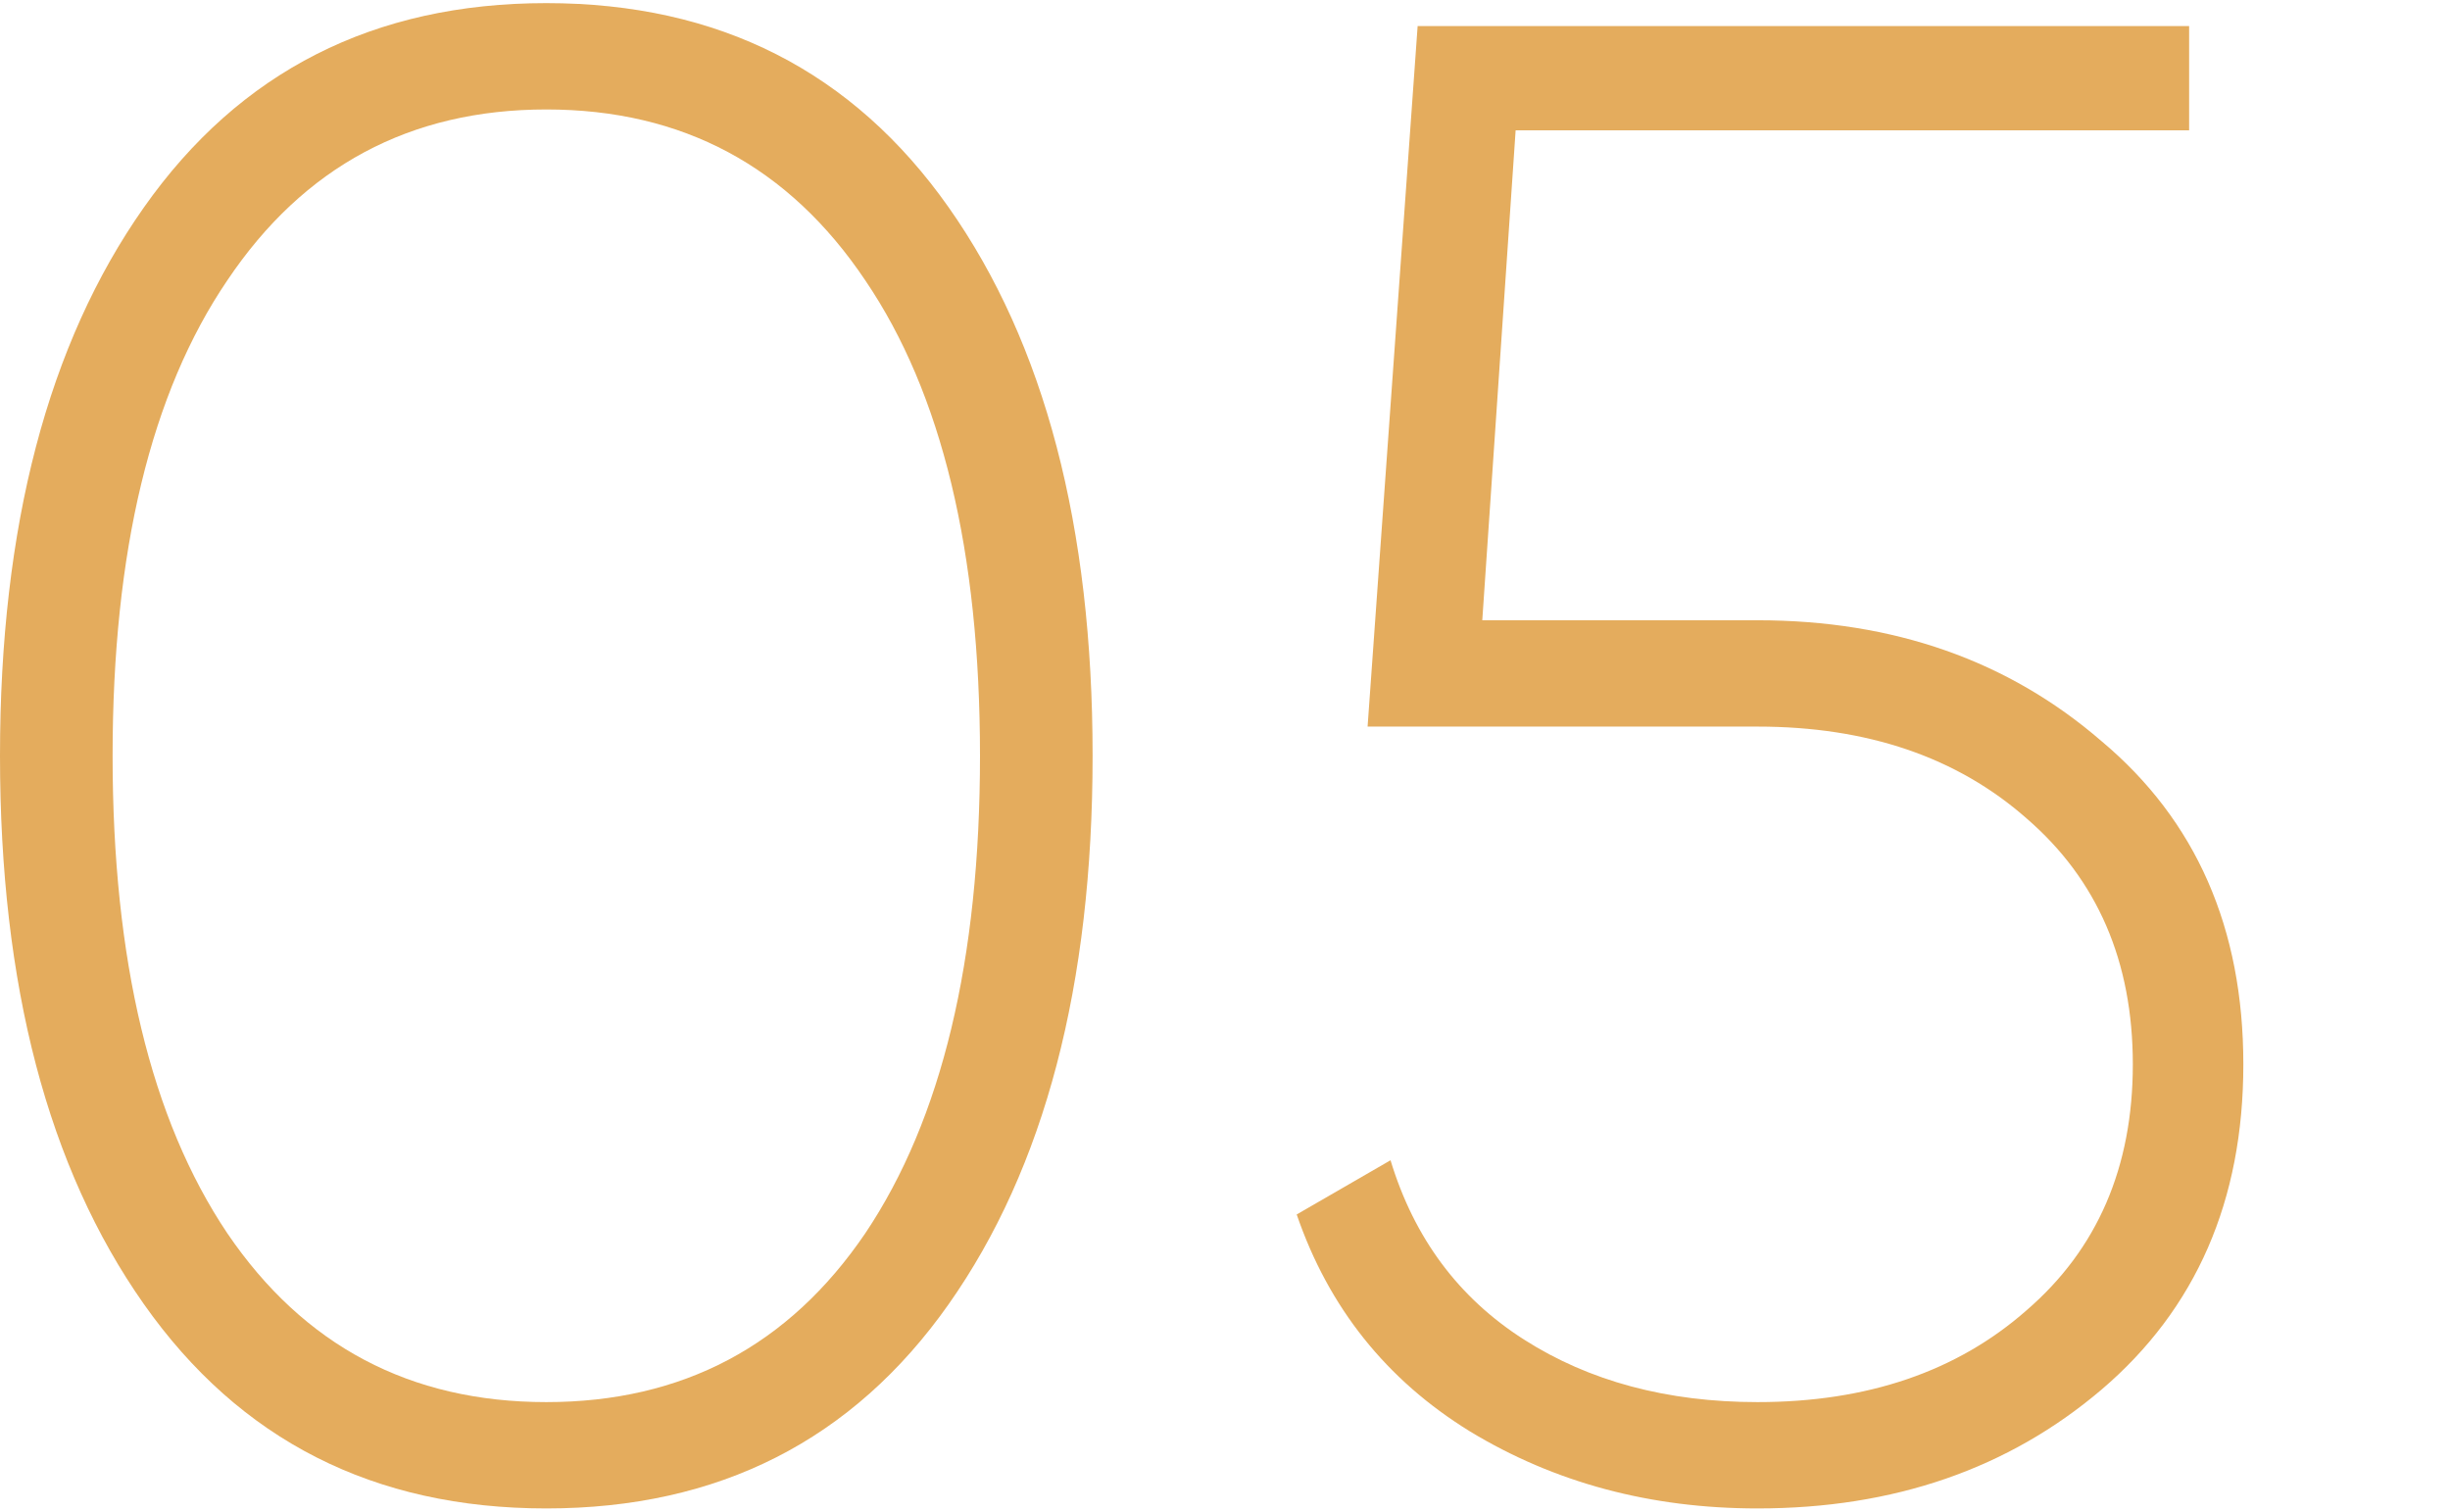
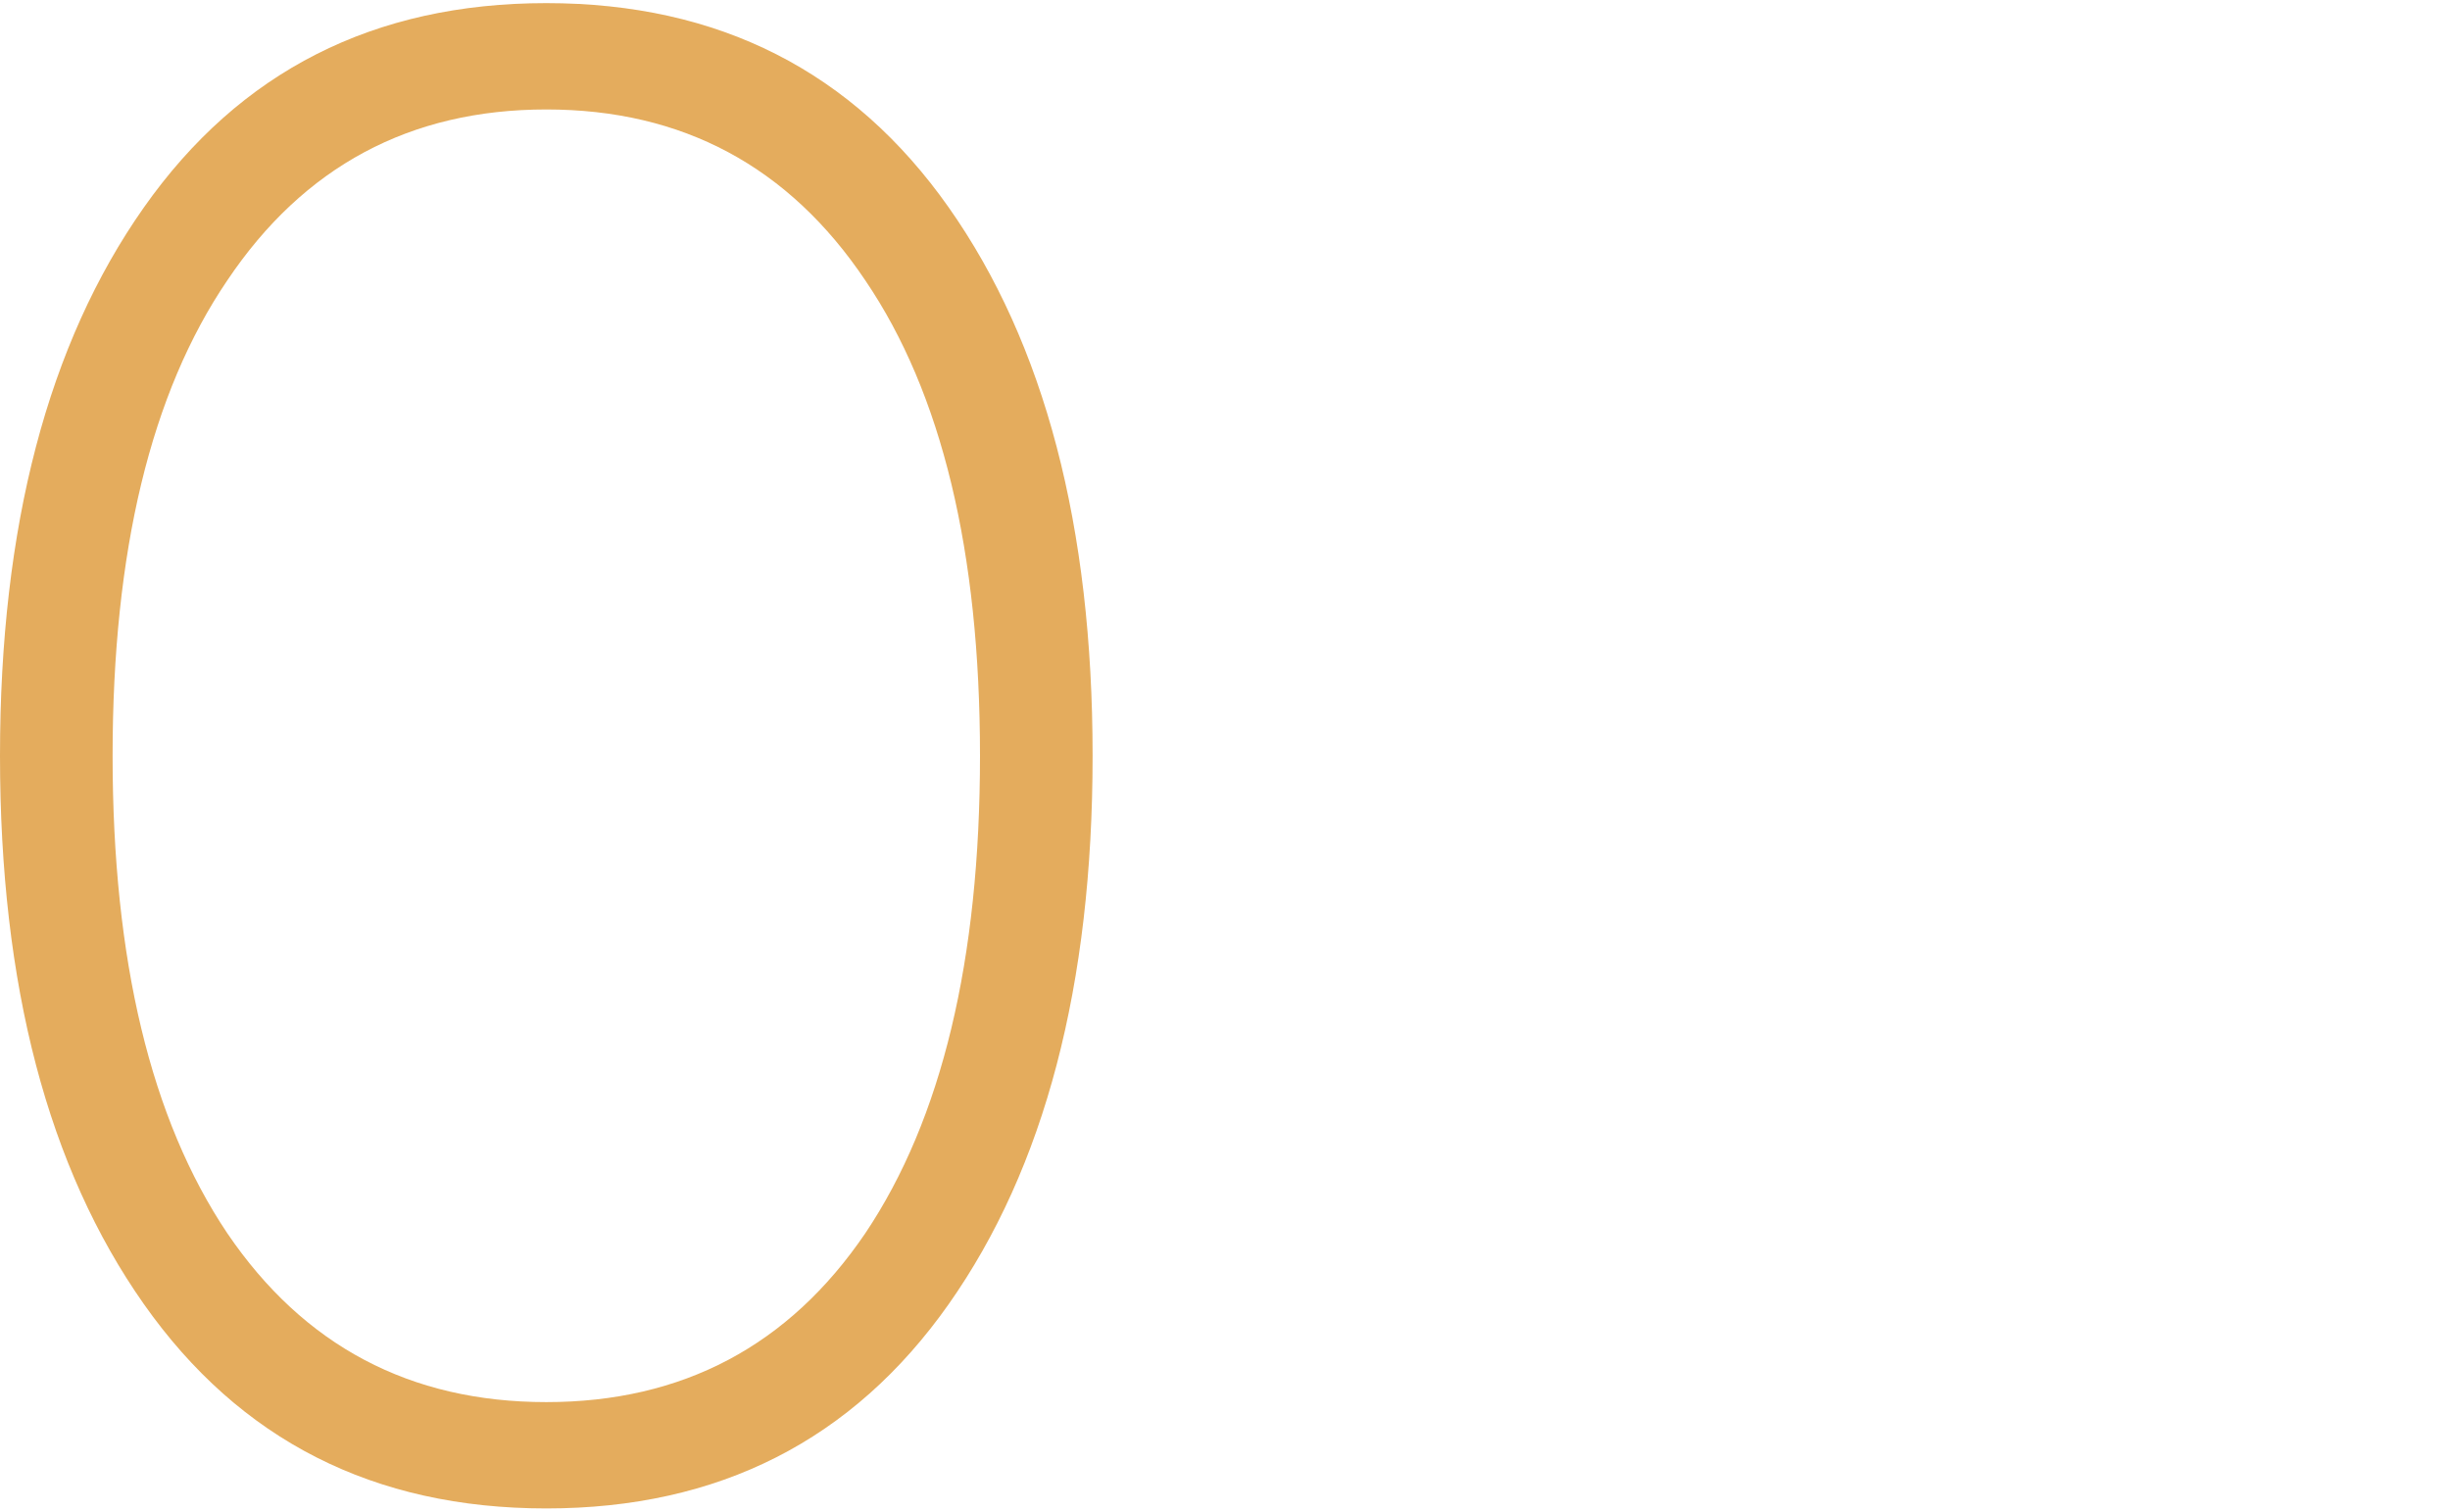
<svg xmlns="http://www.w3.org/2000/svg" width="94" height="58" viewBox="0 0 94 58" fill="none">
  <path d="M36.4 50.04C32.72 55.267 27.573 57.88 20.96 57.88C14.347 57.88 9.2 55.267 5.52 50.04C1.84 44.813 0 37.8 0 29C0 20.2 1.84 13.187 5.52 7.96C9.2 2.733 14.347 0.12 20.96 0.12C27.573 0.12 32.72 2.733 36.4 7.96C40.08 13.187 41.92 20.2 41.92 29C41.92 37.8 40.08 44.813 36.4 50.04ZM8.72 47.32C11.653 51.64 15.733 53.8 20.96 53.8C26.187 53.8 30.267 51.64 33.2 47.32C36.133 42.947 37.6 36.84 37.6 29C37.6 21.16 36.133 15.08 33.2 10.76C30.267 6.387 26.187 4.2 20.96 4.2C15.733 4.2 11.653 6.387 8.72 10.76C5.787 15.08 4.32 21.16 4.32 29C4.32 36.84 5.787 42.947 8.72 47.32Z" fill="#E4AC5D" />
-   <path d="M67.431 23.8C72.657 23.8 77.057 25.347 80.631 28.44C84.257 31.48 86.071 35.614 86.071 40.84C86.071 46.067 84.257 50.227 80.631 53.32C77.057 56.36 72.657 57.88 67.431 57.88C63.324 57.88 59.644 56.894 56.391 54.92C53.191 52.947 50.977 50.173 49.751 46.6L53.351 44.52C54.257 47.507 55.964 49.8 58.471 51.4C60.977 53 63.964 53.8 67.431 53.8C71.644 53.8 75.084 52.627 77.751 50.28C80.471 47.934 81.831 44.787 81.831 40.84C81.831 36.894 80.471 33.747 77.751 31.4C75.084 29.053 71.644 27.88 67.431 27.88H52.471L54.391 1H83.991V5H58.151L56.871 23.8H67.431Z" fill="#E4AC5D" />
</svg>